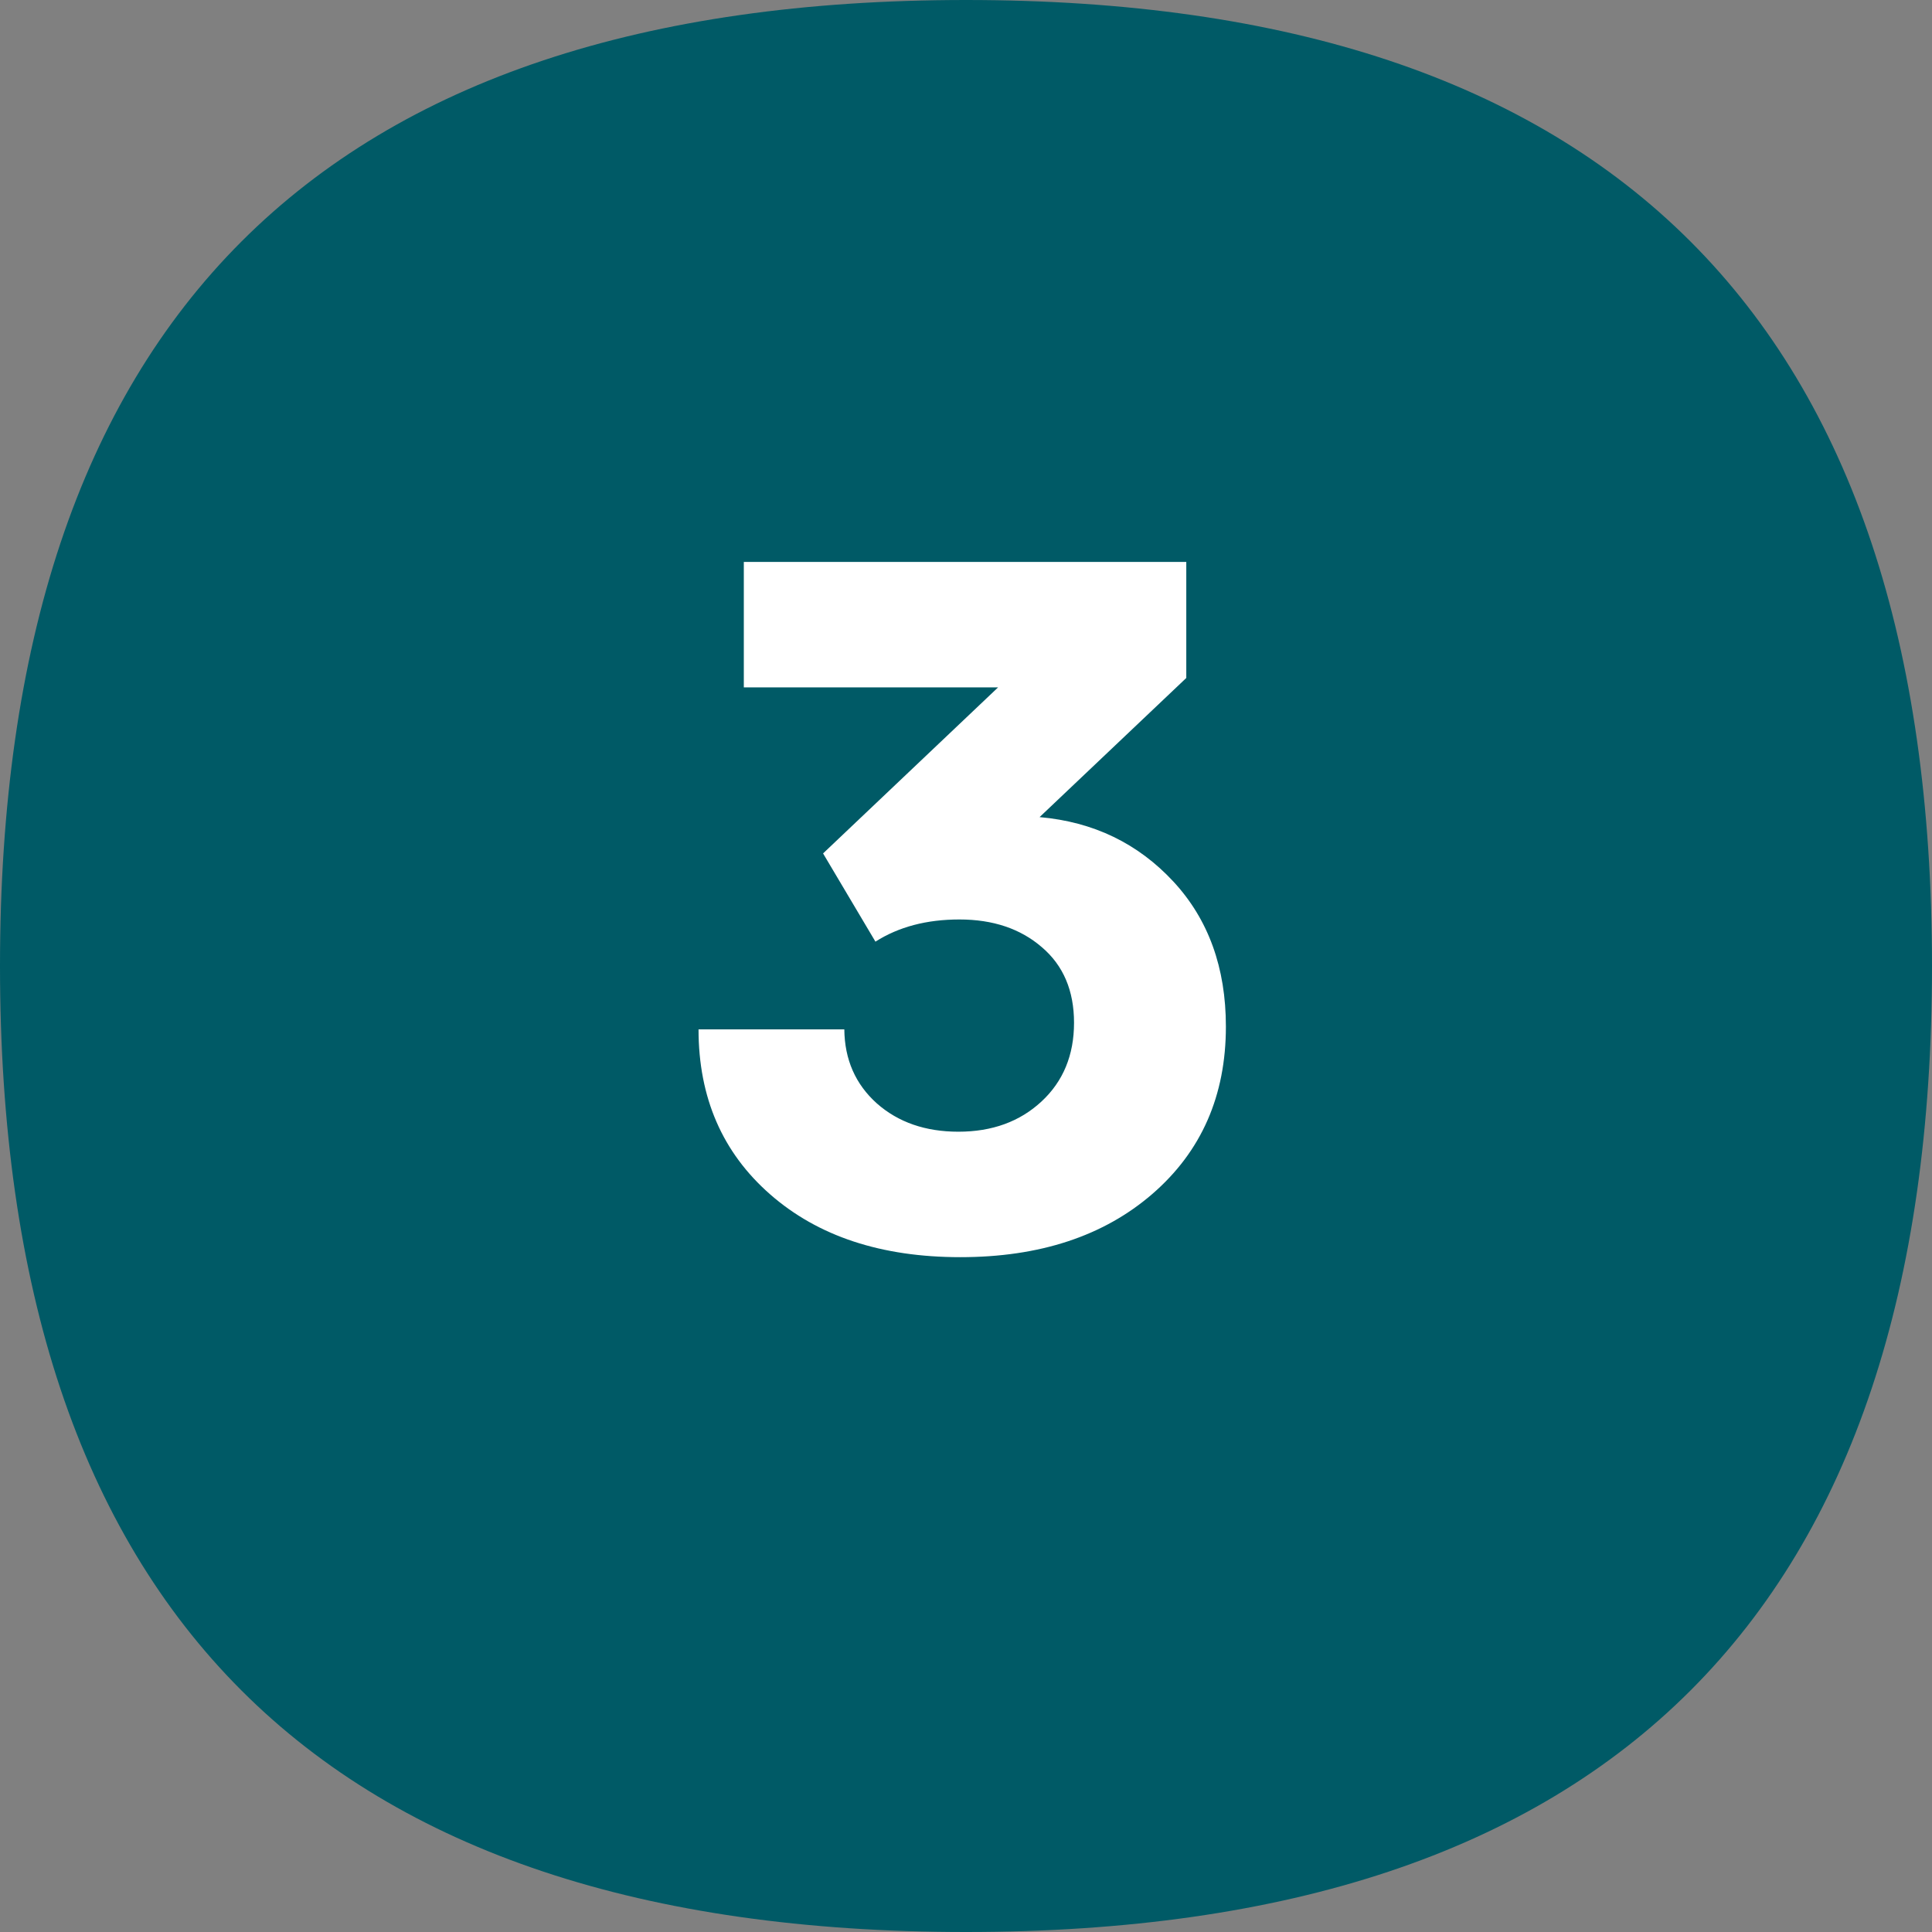
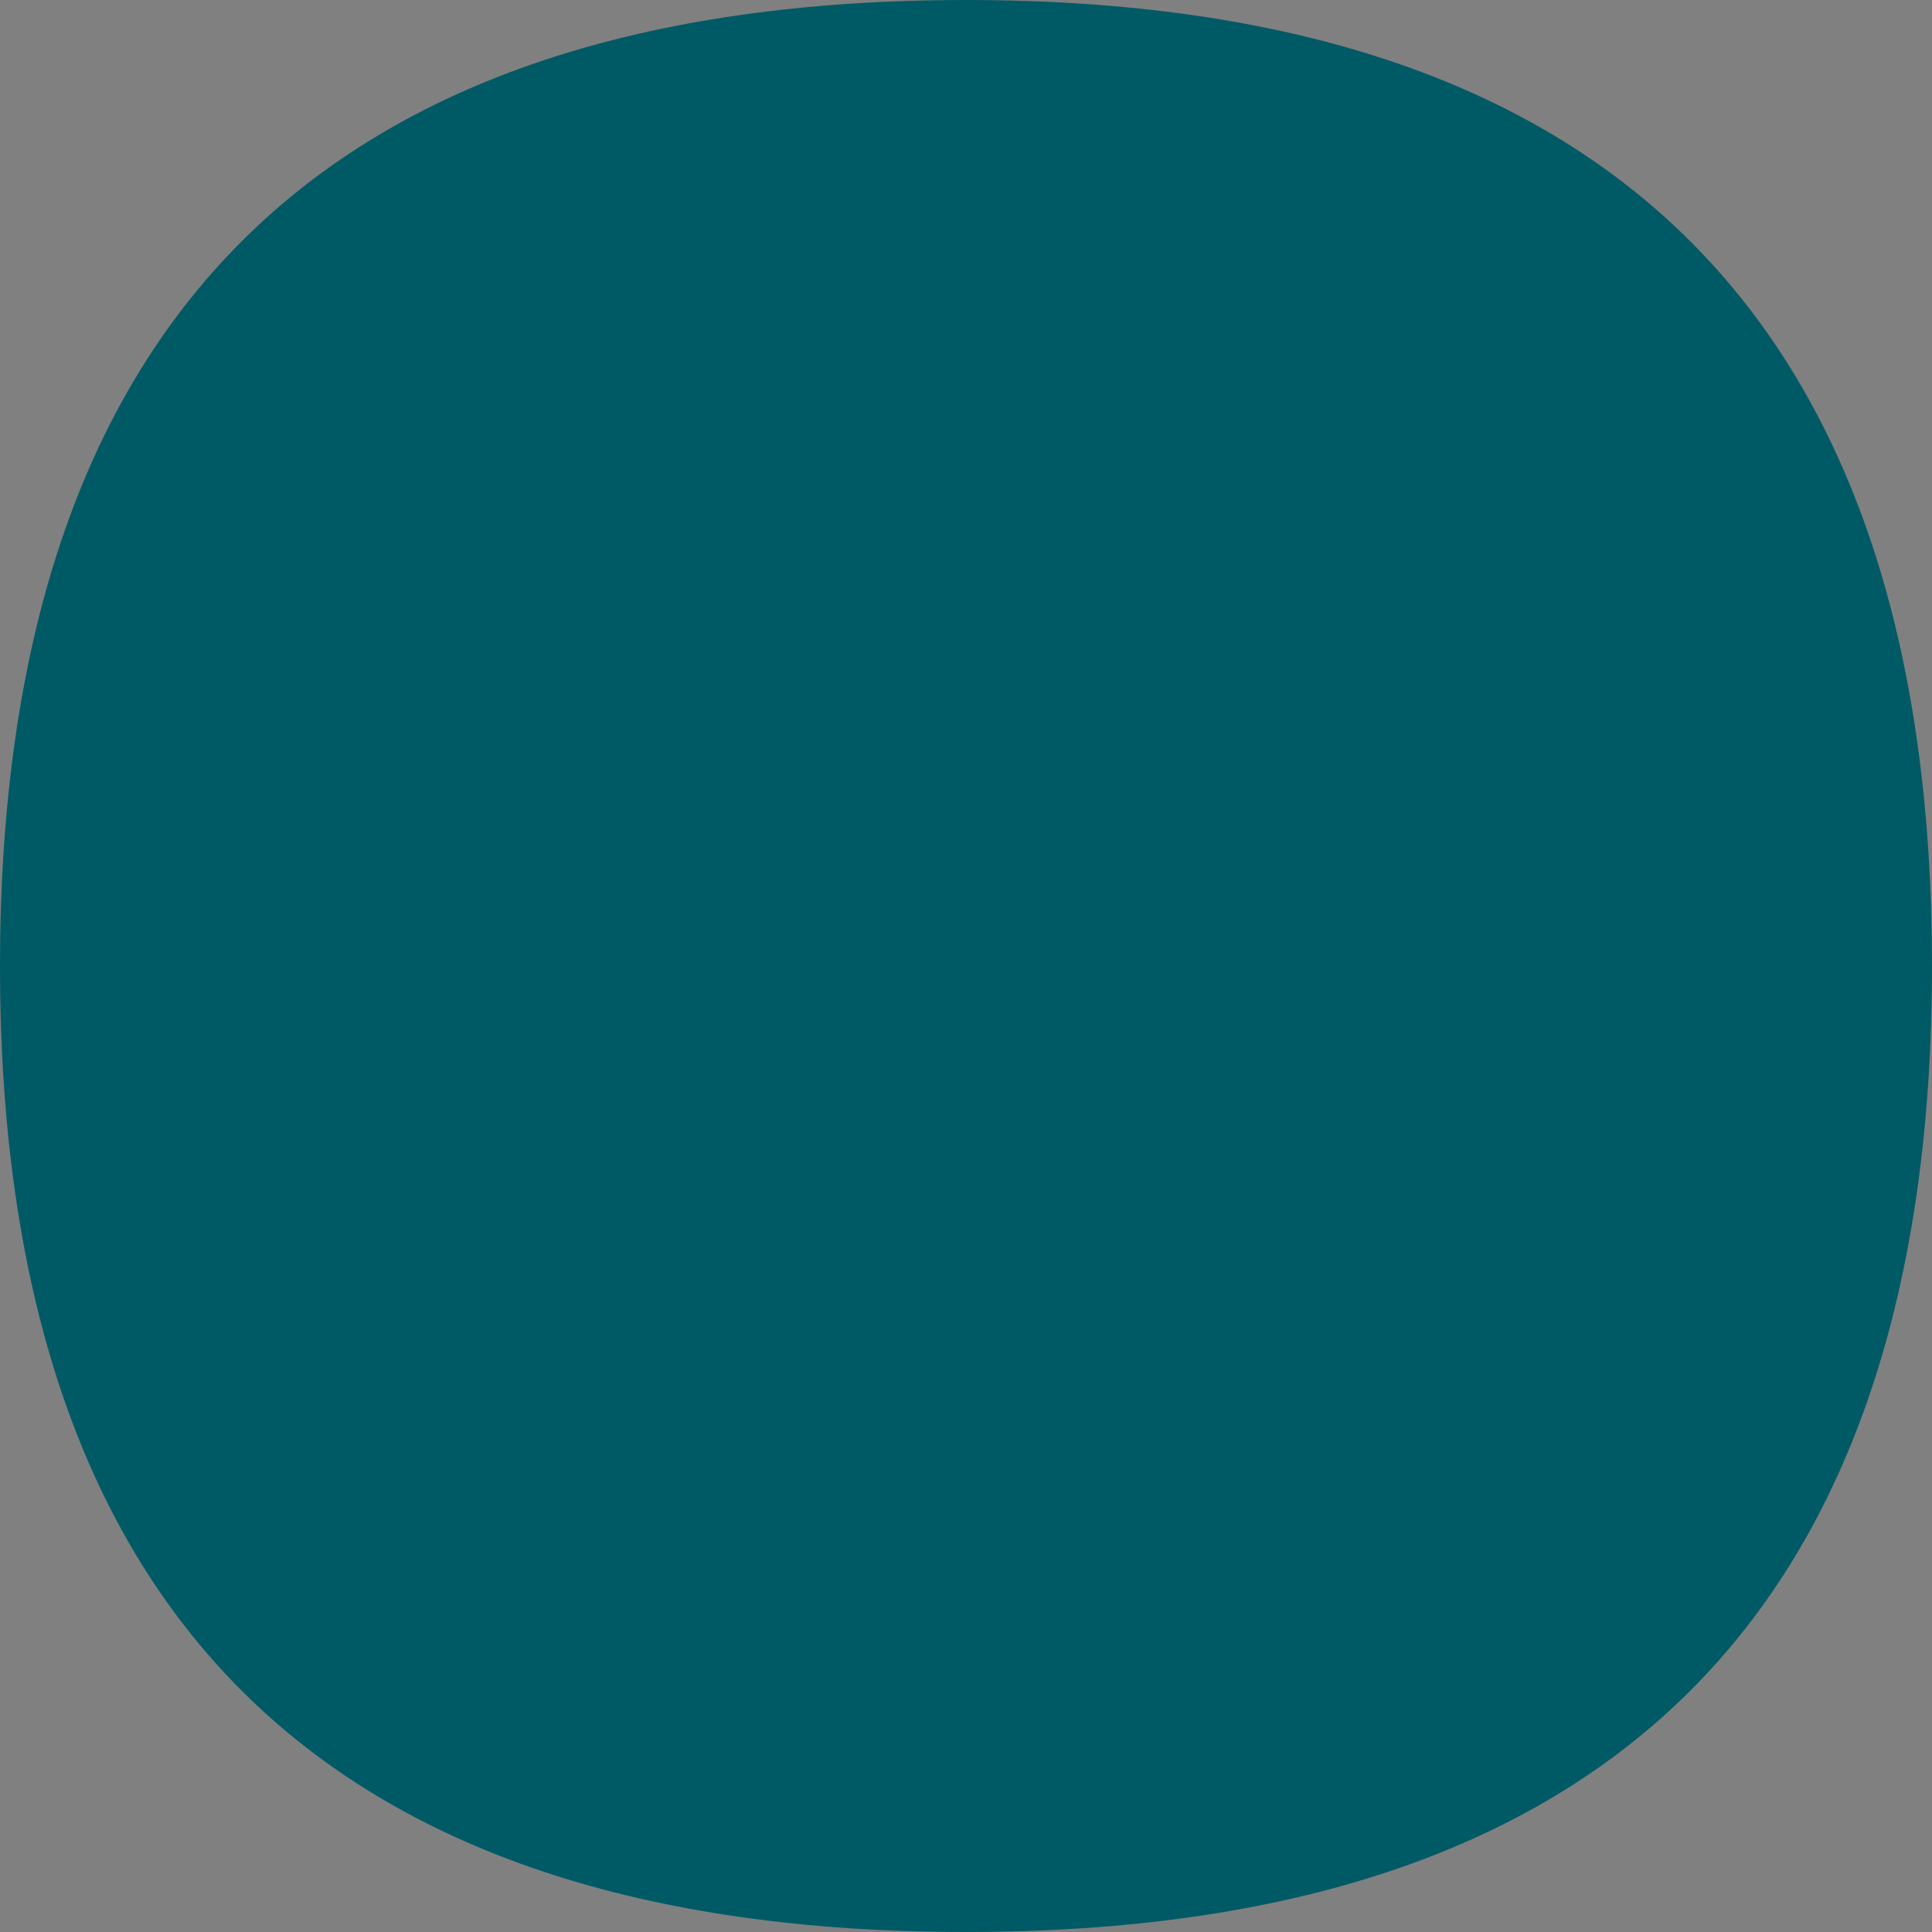
<svg xmlns="http://www.w3.org/2000/svg" width="48" height="48" viewBox="0 0 48 48" fill="none">
  <rect x="0" y="0" width="48" height="48" fill="#808080" stroke="none" />
  <path d="M48 24C48 40 40 48 24 48C8 48 0 40 0 24C0 8 8 0 24 0C40 0 48 8 48 24Z" fill="#005A66" />
-   <path d="M30.457 25.504C30.457 27.223 29.848 28.609 28.629 29.664C27.418 30.711 25.828 31.234 23.859 31.234C21.898 31.234 20.324 30.715 19.137 29.676C17.949 28.637 17.355 27.27 17.355 25.574H20.977C20.984 26.324 21.254 26.938 21.785 27.414C22.316 27.883 22.992 28.117 23.812 28.117C24.648 28.117 25.336 27.867 25.875 27.367C26.414 26.867 26.684 26.215 26.684 25.41C26.684 24.613 26.418 23.988 25.887 23.535C25.355 23.074 24.672 22.844 23.836 22.844C23.023 22.844 22.328 23.027 21.75 23.395L20.449 21.203L24.797 17.078H18.48V13.961H29.473V16.844L25.828 20.301C27.164 20.418 28.273 20.953 29.156 21.906C30.023 22.844 30.457 24.043 30.457 25.504Z" fill="white" />
</svg>